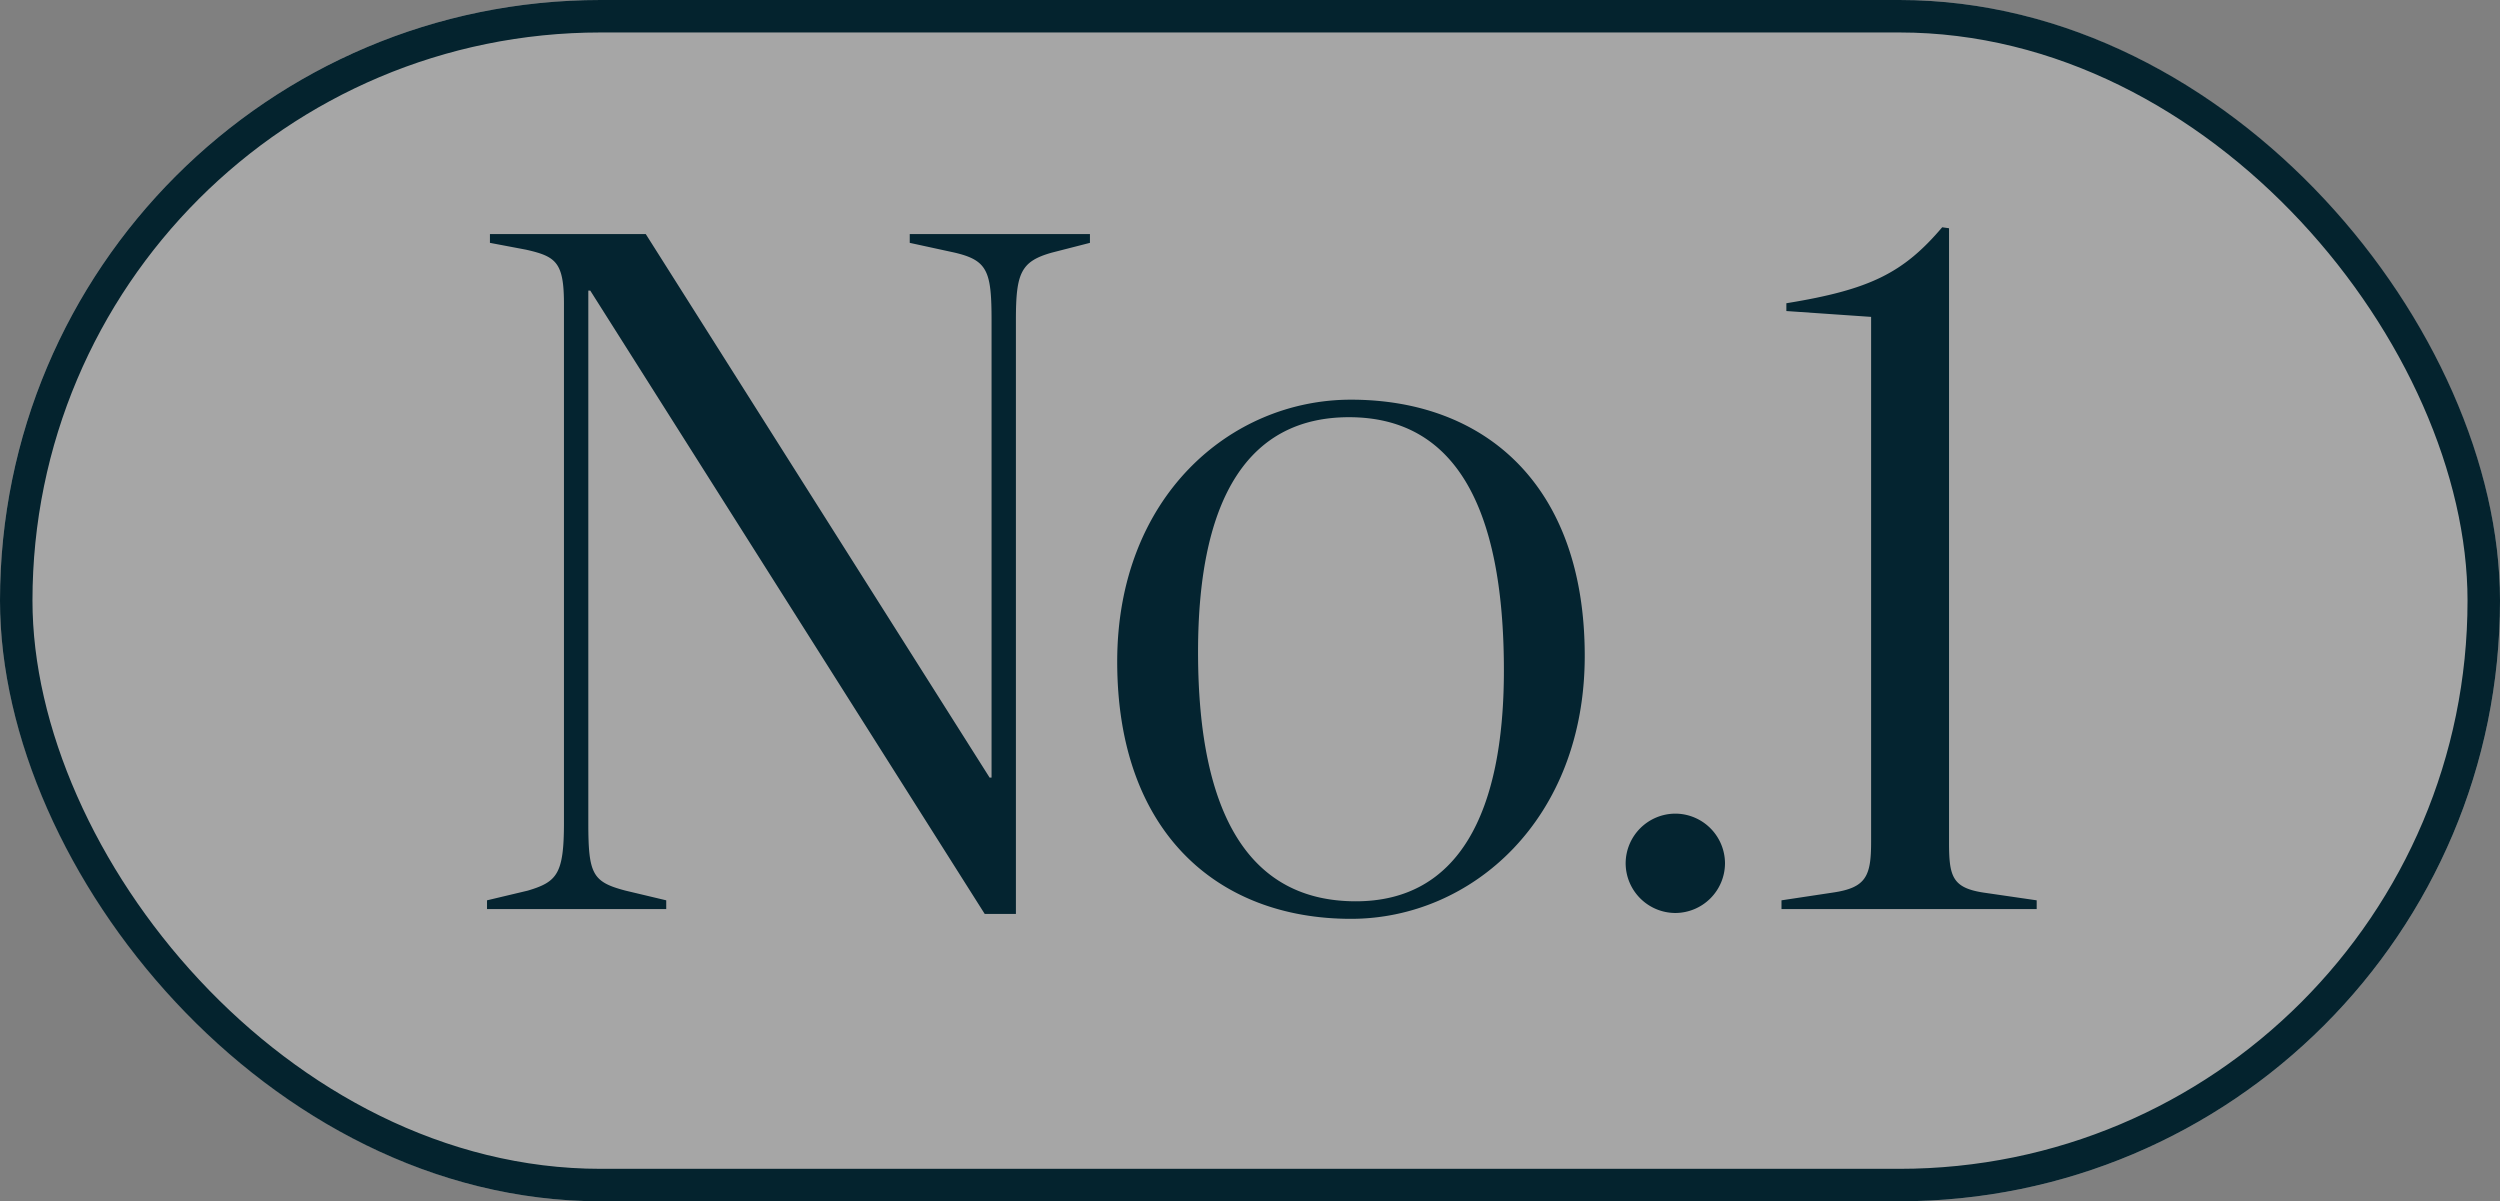
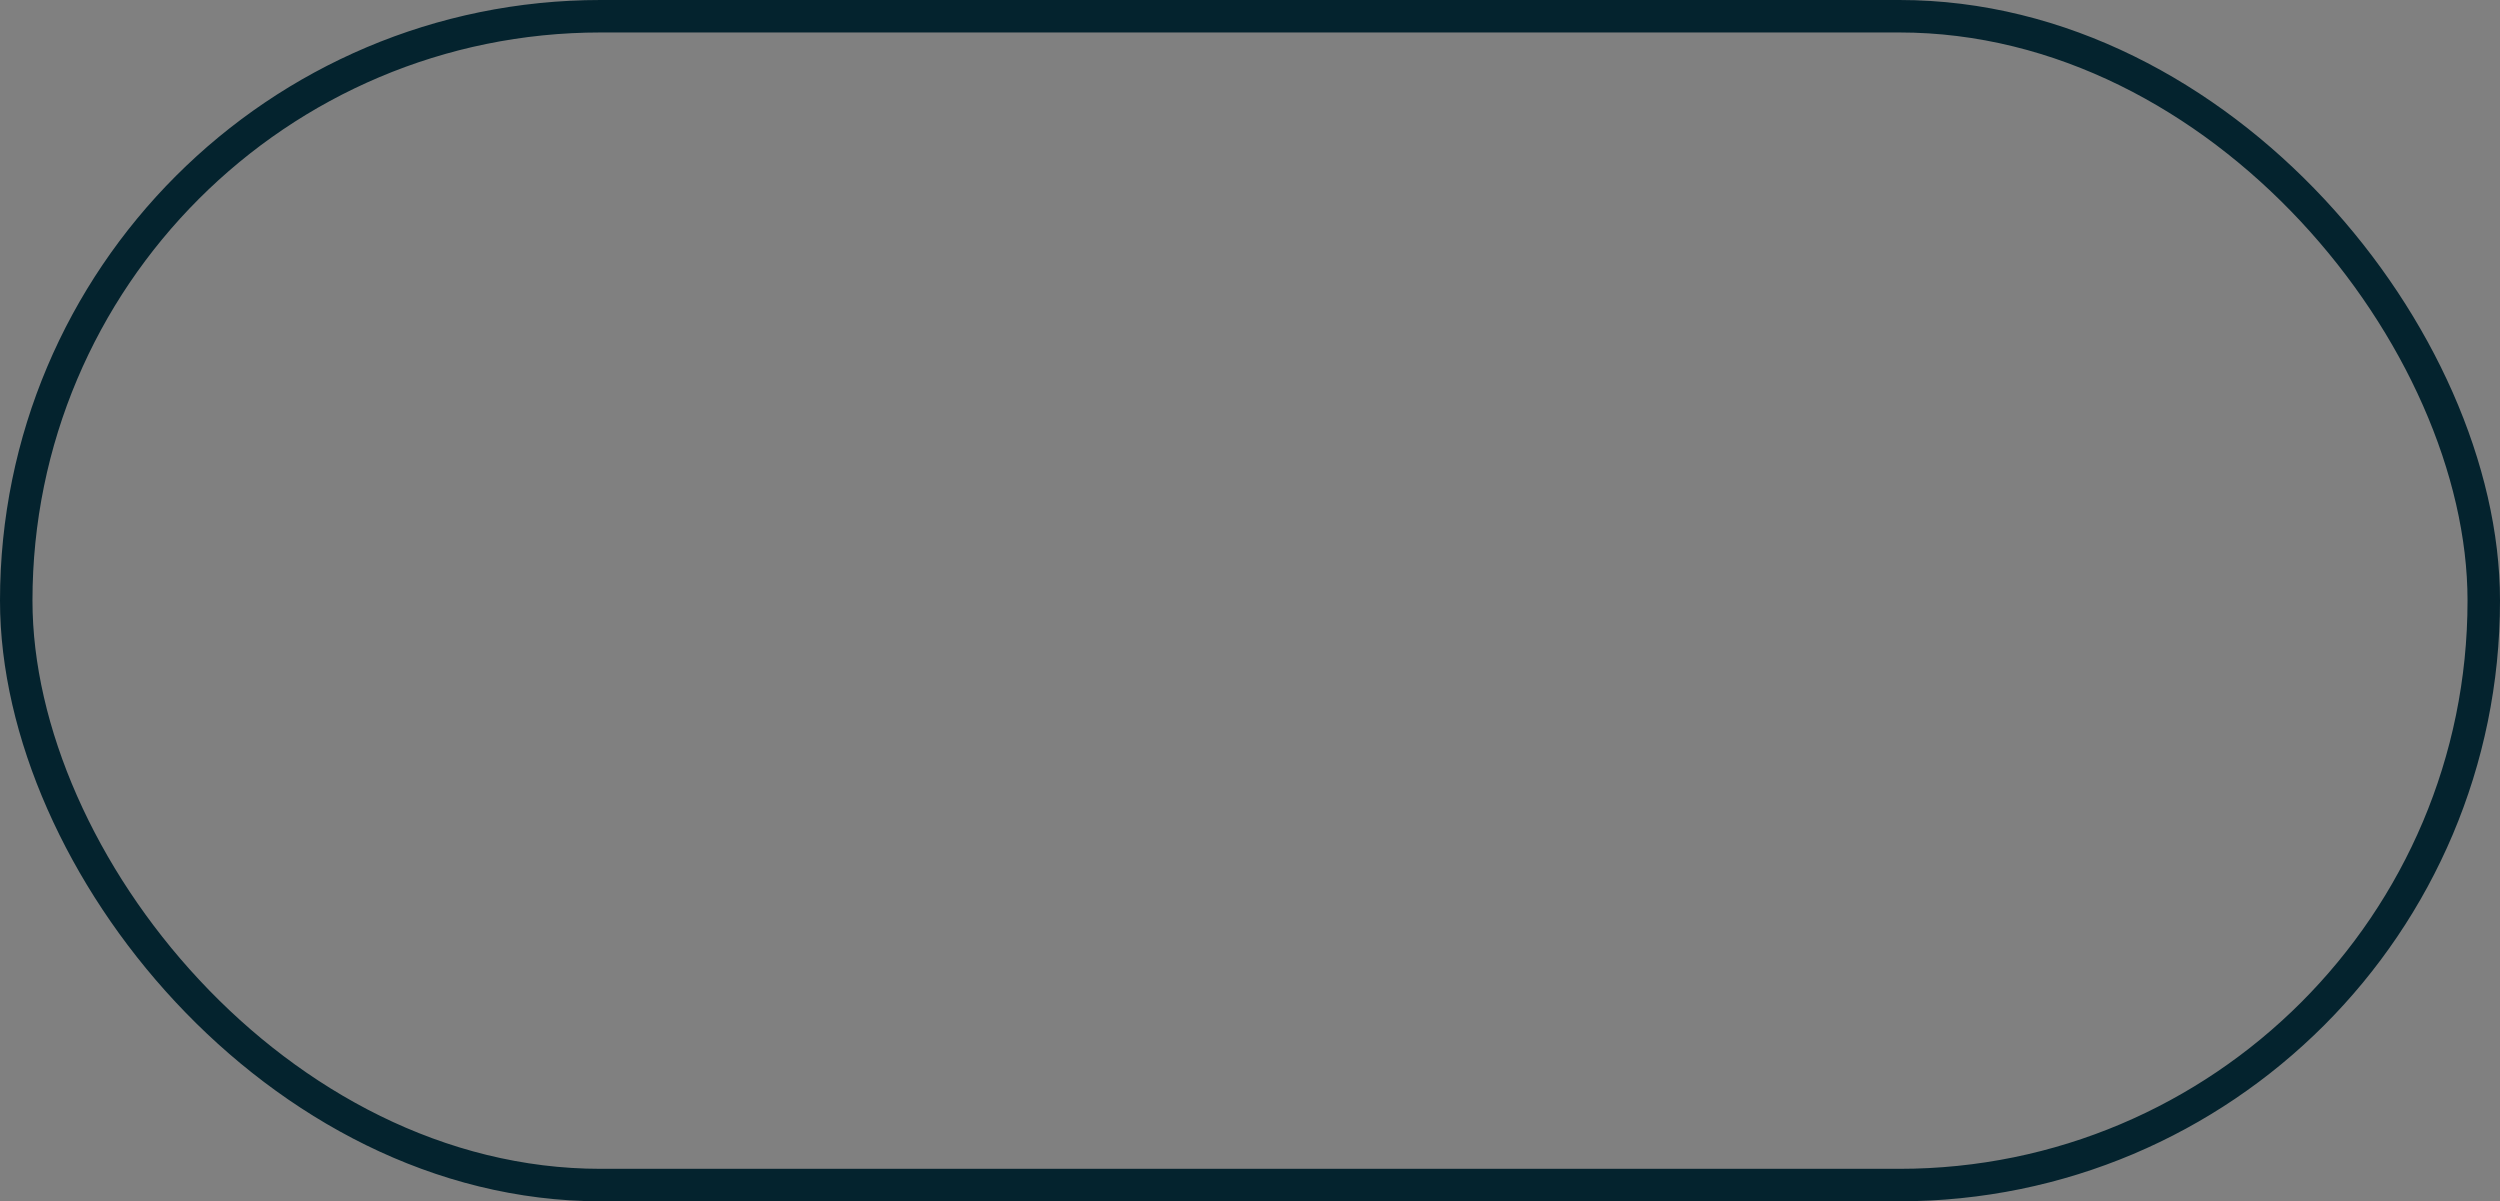
<svg xmlns="http://www.w3.org/2000/svg" width="77" height="37" viewBox="0 0 77 37">
  <rect x="0" y="0" width="77" height="37" fill="#808080" stroke="none" />
  <g id="Group_608" data-name="Group 608" transform="translate(-128 -343)">
    <g id="Rectangle_25" data-name="Rectangle 25" transform="translate(128 343)" fill="rgba(255,255,255,0.3)" stroke="#04232e" stroke-width="1">
-       <rect width="77" height="37" rx="18.5" stroke="none" />
      <rect x="0.5" y="0.5" width="76" height="36" rx="18" fill="none" />
    </g>
-     <path id="Path_197" data-name="Path 197" d="M15.75.15h.96v-18.3c0-1.44.15-1.8,1.11-2.07l1.17-.3v-.27H13.44v.27l1.38.3c1.02.24,1.14.57,1.14,2.1V-4.05H15.9L5.31-20.79H.51v.27l1.11.21c.93.21,1.17.39,1.17,1.68V-2.67c0,1.59-.21,1.83-1.11,2.1L.42-.27V0H5.94V-.27L4.68-.57c-1.02-.27-1.14-.51-1.14-2.1V-19.05H3.6ZM27.03.3c3.72,0,7.2-3.06,7.2-8.1,0-5.28-3.09-7.89-7.2-7.89-3.72,0-7.2,3-7.2,8.07C19.83-2.37,22.92.3,27.03.3Zm.15-.54c-3.24,0-4.86-2.61-4.86-7.68,0-4.8,1.59-7.23,4.65-7.23,3.21,0,4.77,2.67,4.77,7.8C31.74-2.94,30.33-.24,27.18-.24Zm8.31-1.17A1.536,1.536,0,0,0,37.02.12a1.536,1.536,0,0,0,1.53-1.53,1.536,1.536,0,0,0-1.53-1.53A1.536,1.536,0,0,0,35.49-1.41ZM40.29,0h7.86V-.27L46.5-.51c-.96-.15-1.05-.51-1.05-1.56v-18.9L45.24-21c-1.2,1.41-2.22,1.92-4.8,2.34v.24l2.61.18V-2.07c0,1.05-.15,1.41-1.17,1.56l-1.59.24Z" transform="translate(142.58 371)" fill="#042430" />
  </g>
</svg>